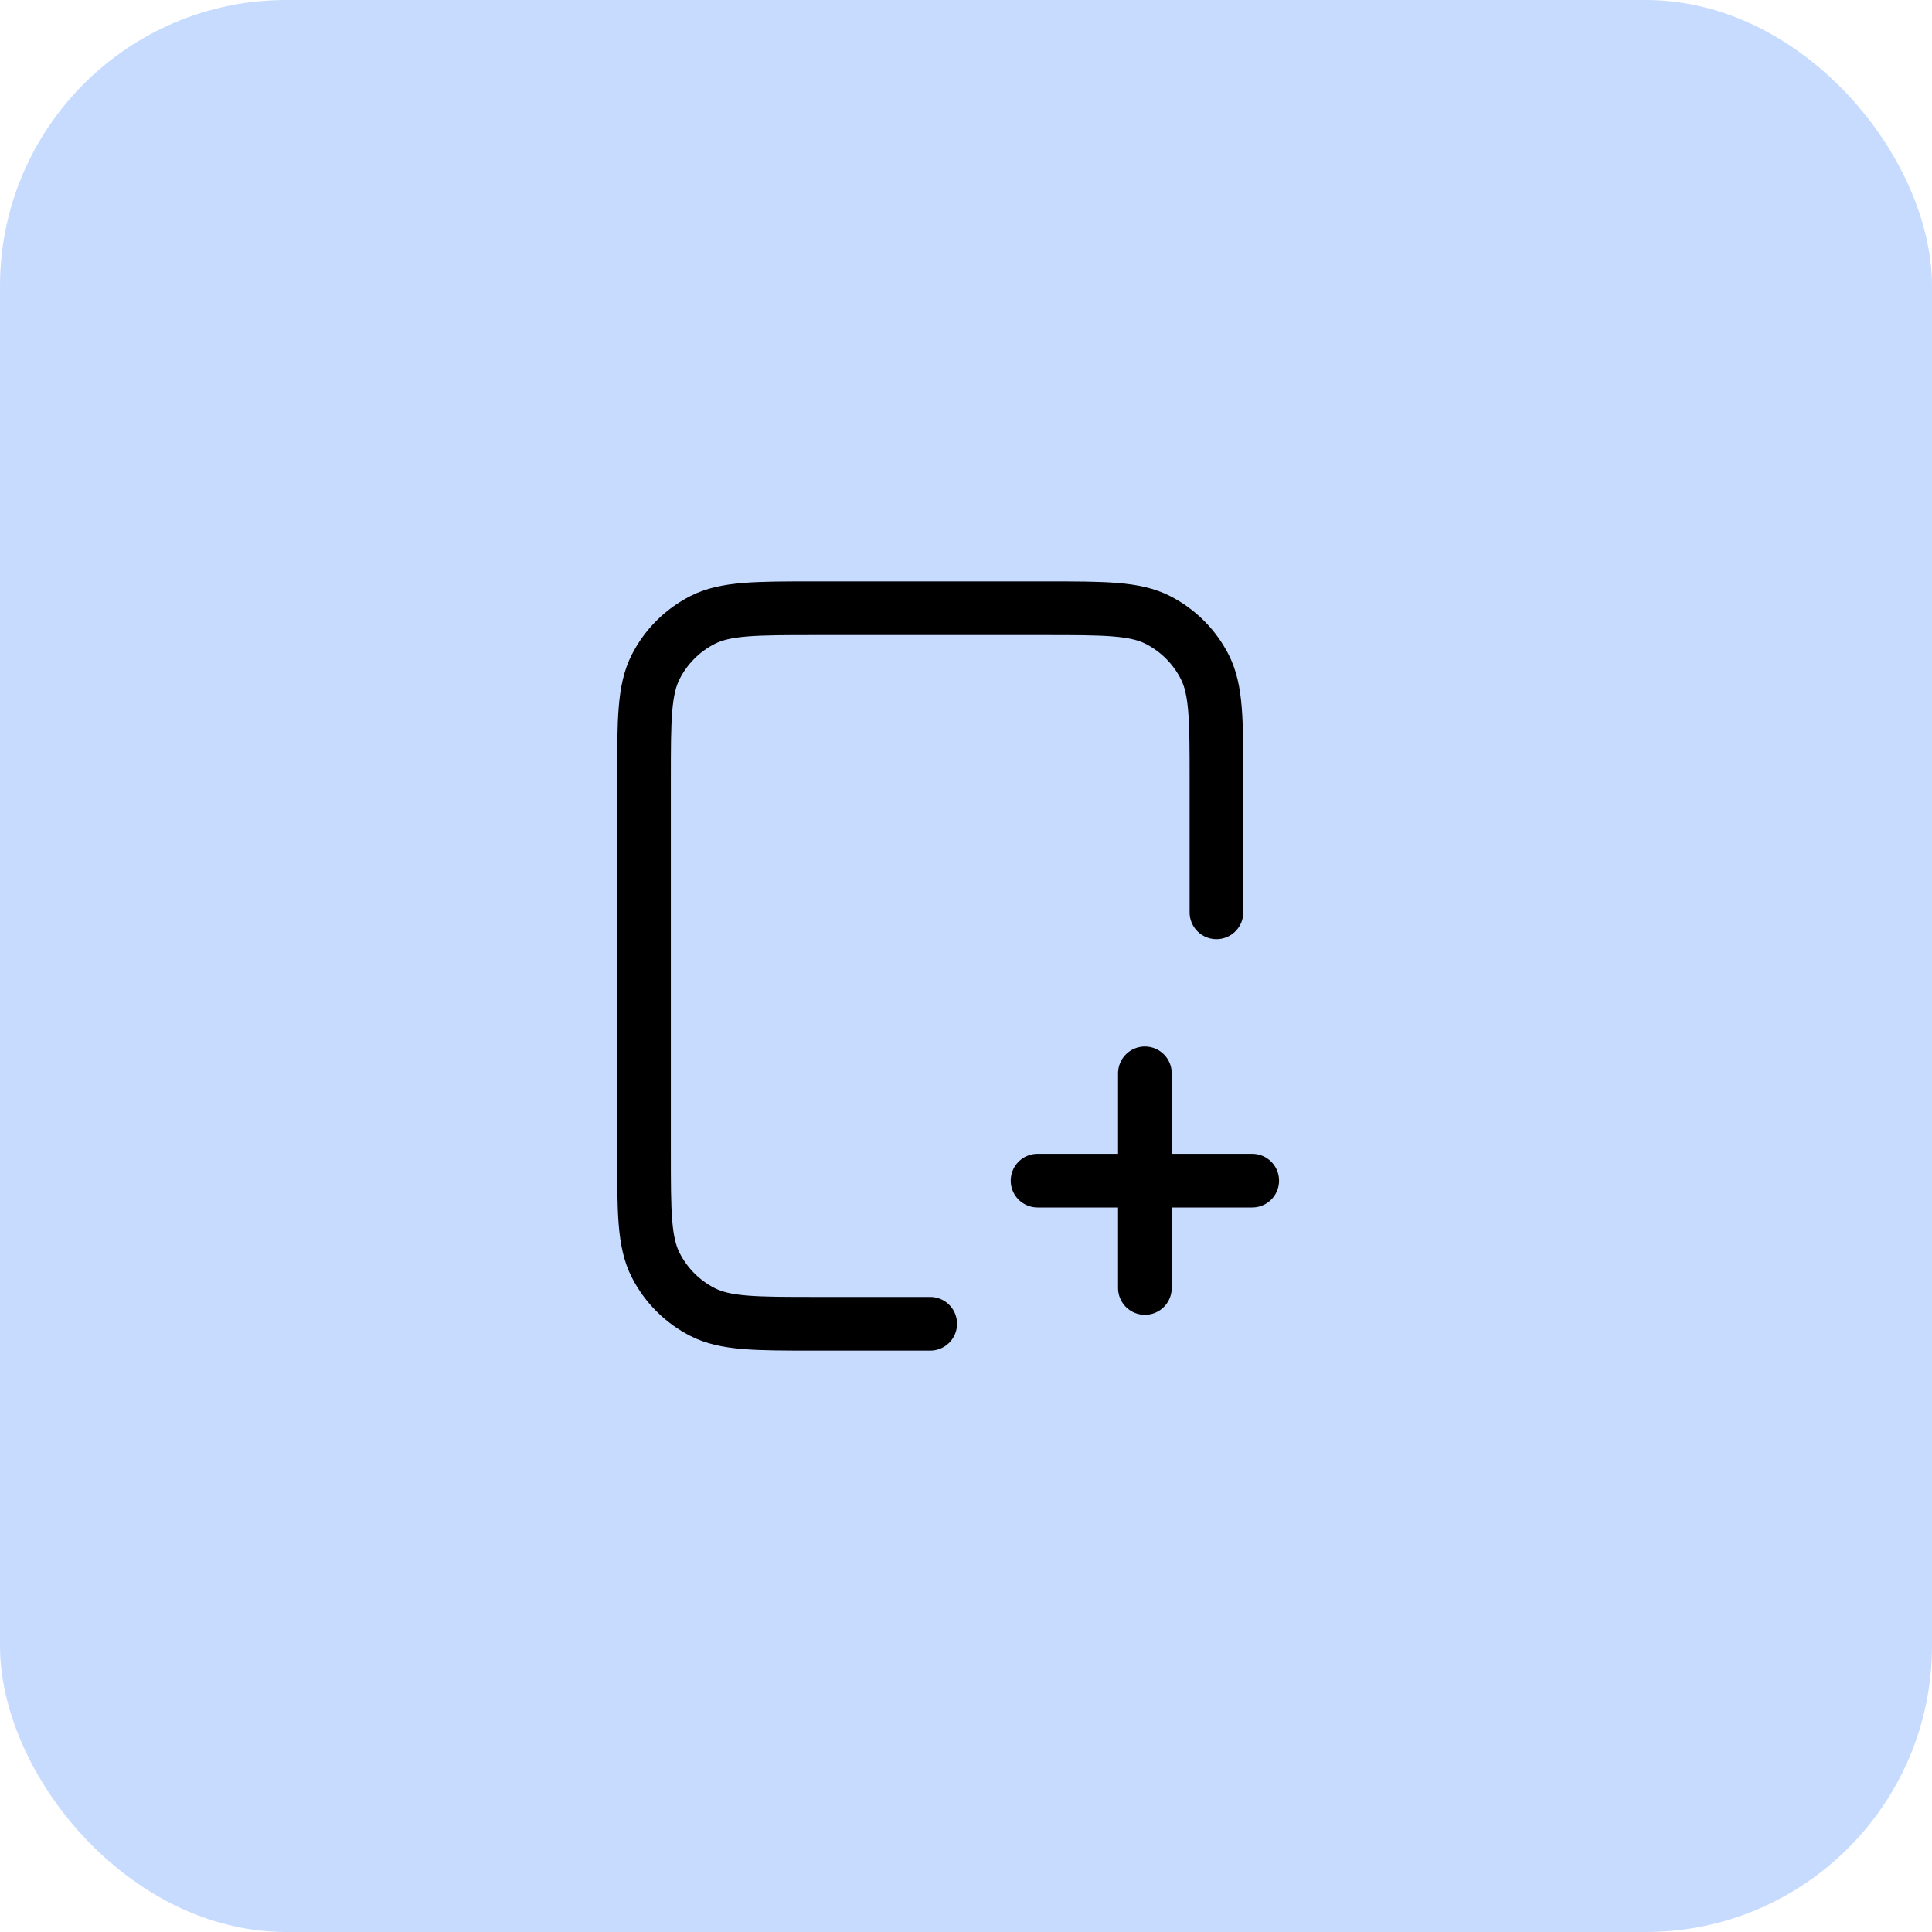
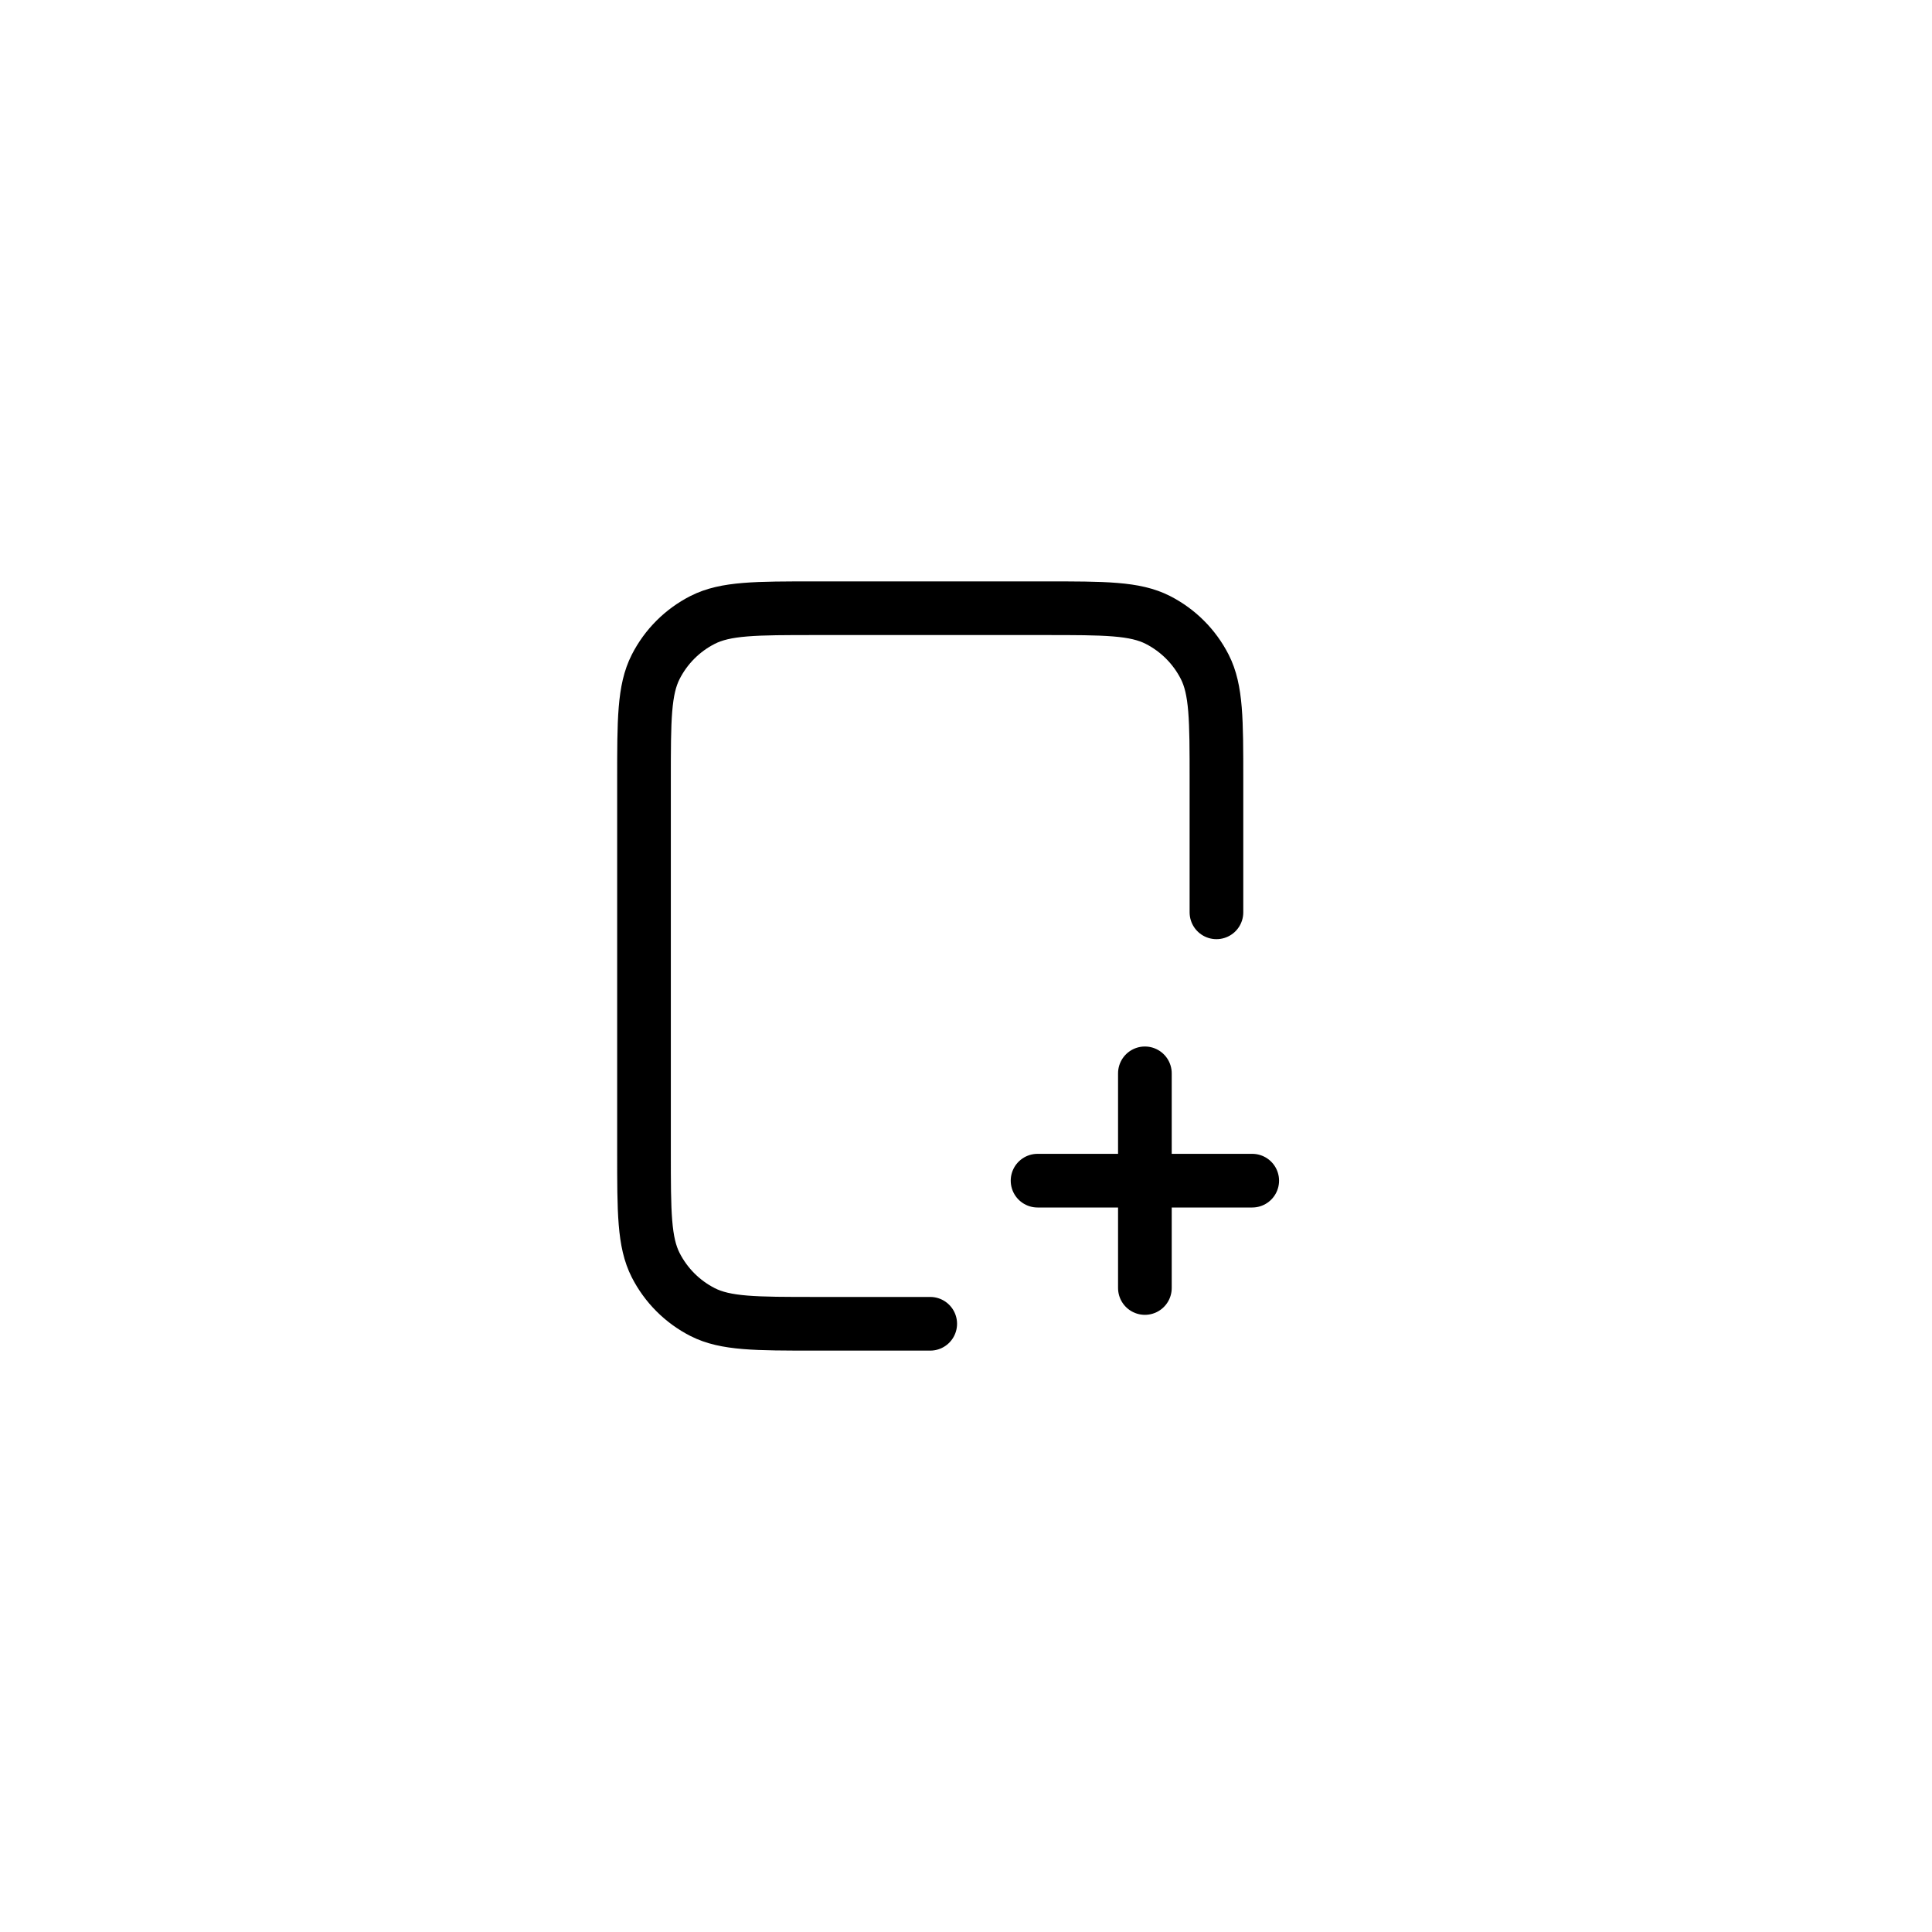
<svg xmlns="http://www.w3.org/2000/svg" width="54" height="54" viewBox="0 0 54 54" fill="none">
-   <rect width="54" height="54" rx="8" fill="#C7DBFF" />
  <path d="M34 25.5V21.8C34 20.12 34 19.28 33.673 18.638C33.385 18.073 32.926 17.615 32.362 17.327C31.72 17 30.88 17 29.2 17H22.8C21.12 17 20.28 17 19.638 17.327C19.073 17.615 18.615 18.073 18.327 18.638C18 19.28 18 20.12 18 21.8V32.2C18 33.88 18 34.72 18.327 35.362C18.615 35.926 19.073 36.385 19.638 36.673C20.28 37 21.12 37 22.8 37H26M32 36V30M29 33H35" stroke="black" stroke-width="1.5" stroke-linecap="round" stroke-linejoin="round" />
</svg>